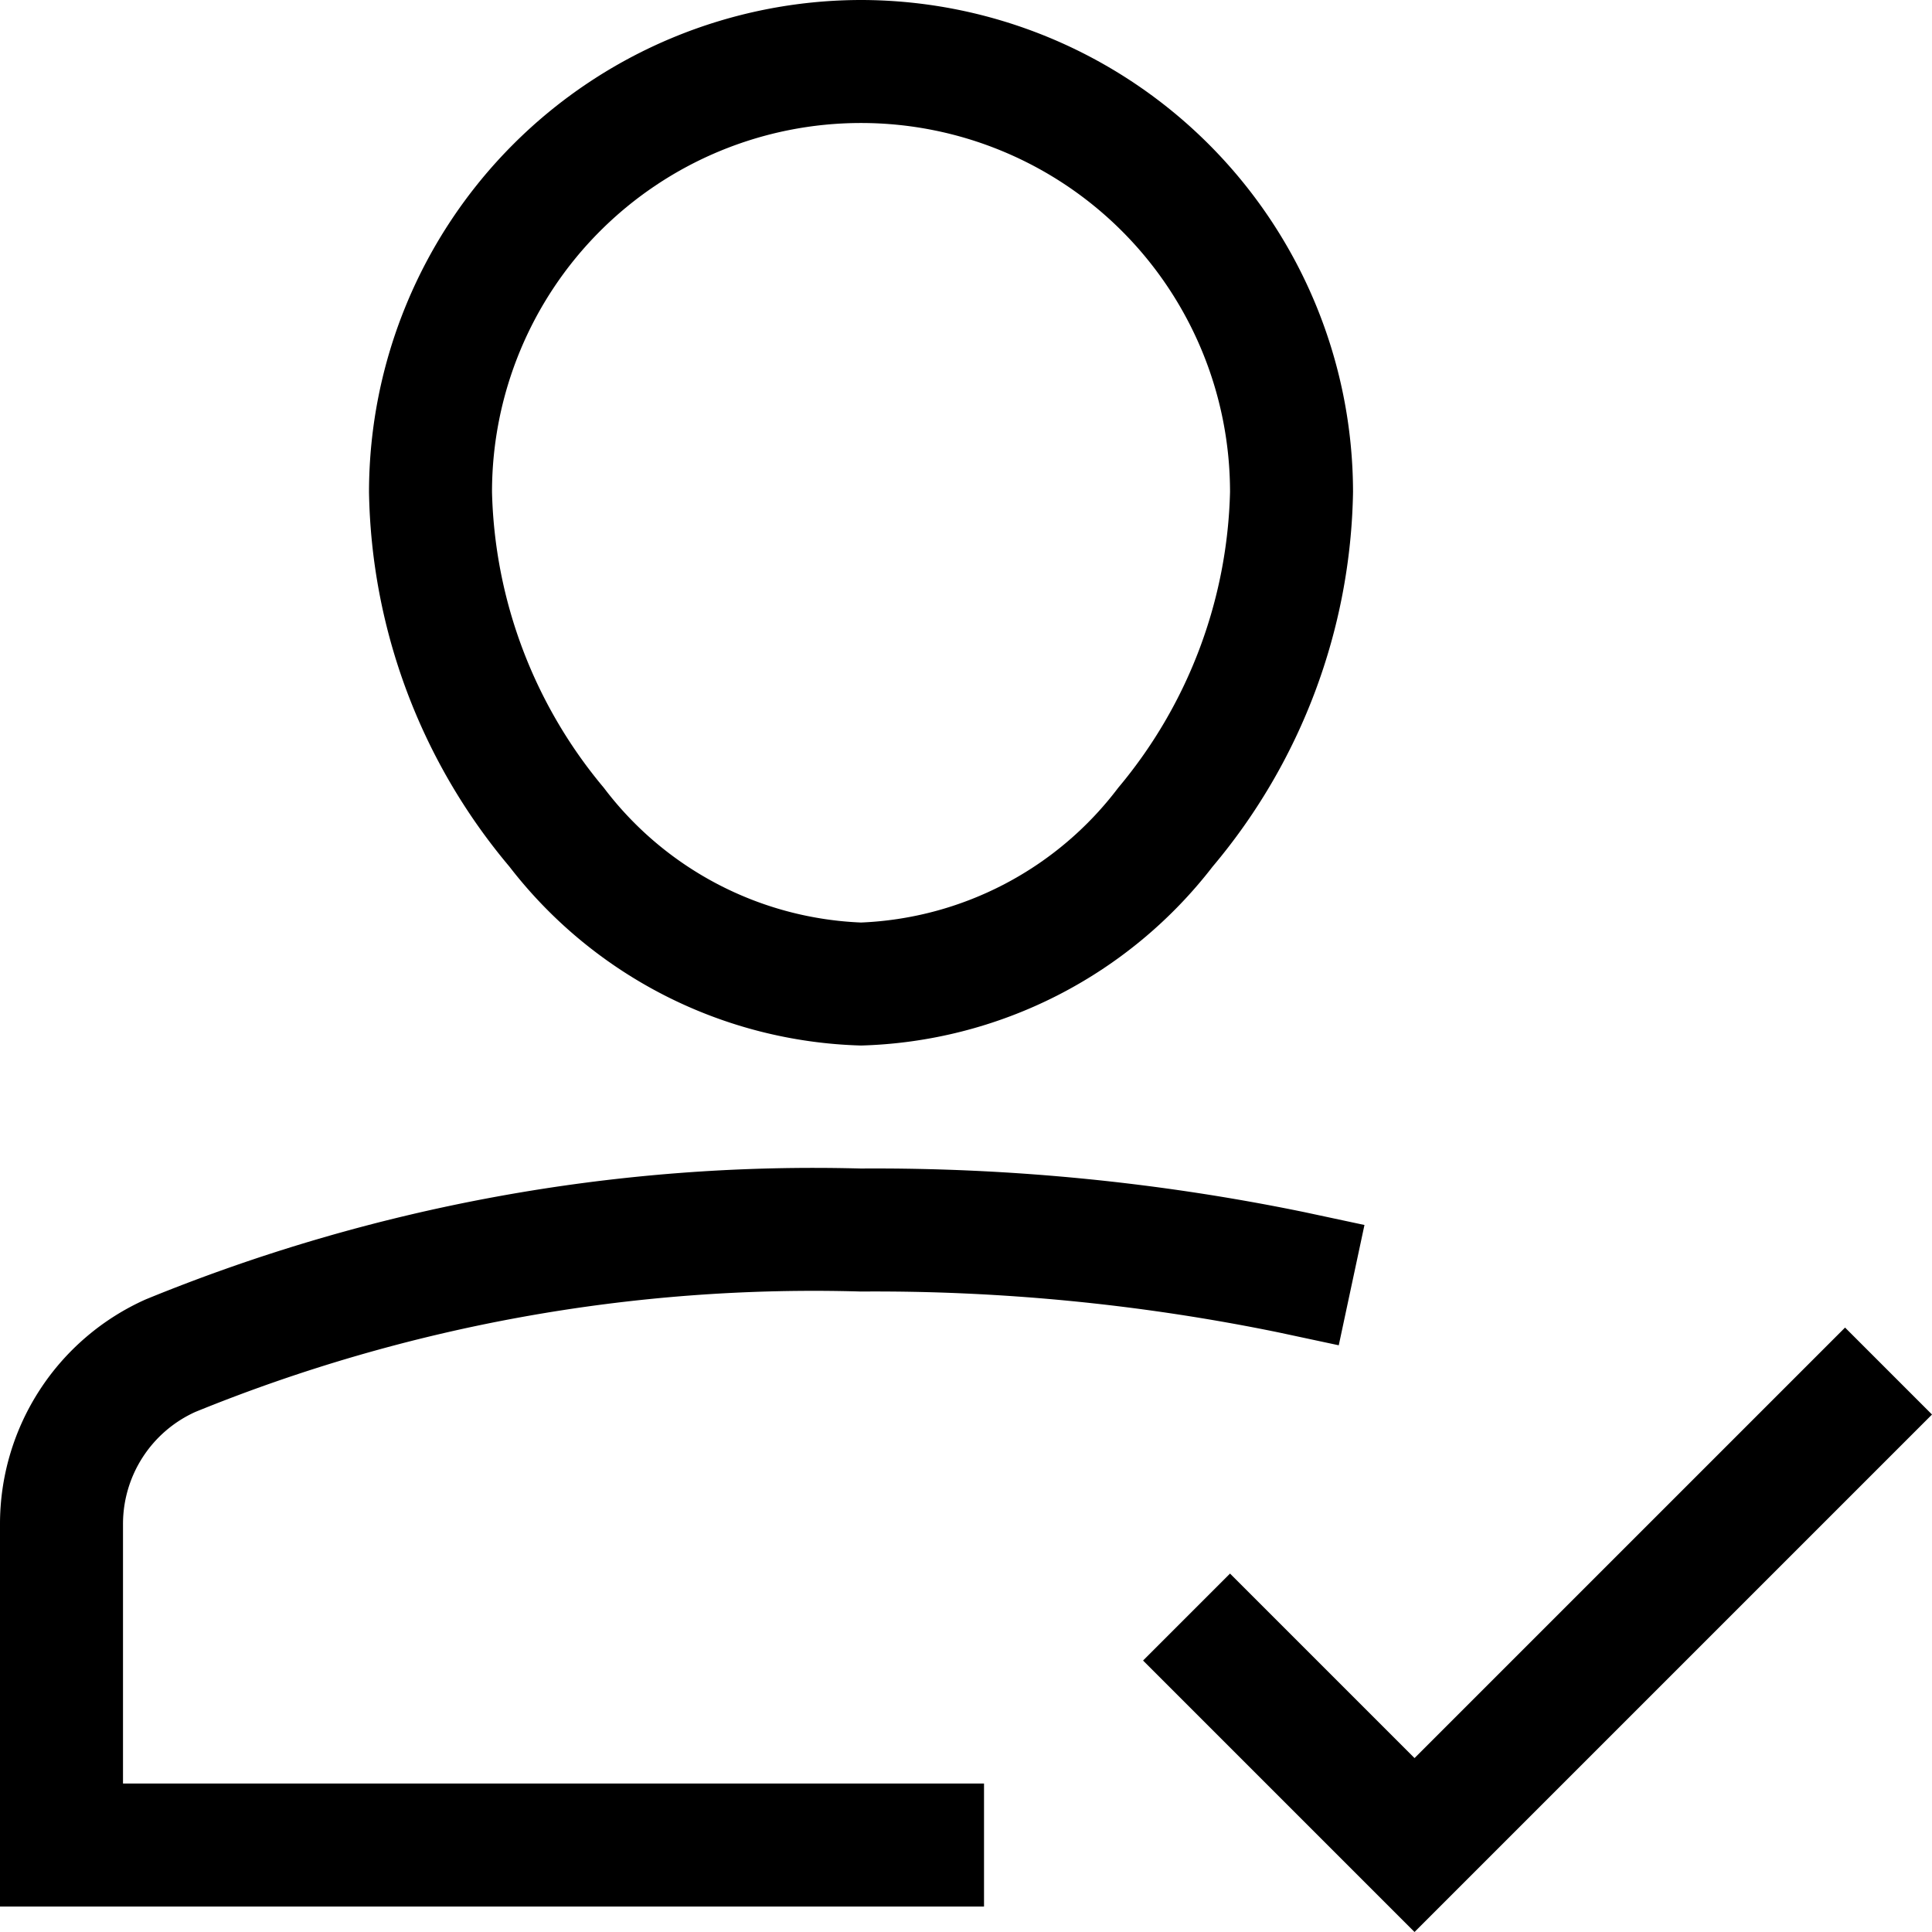
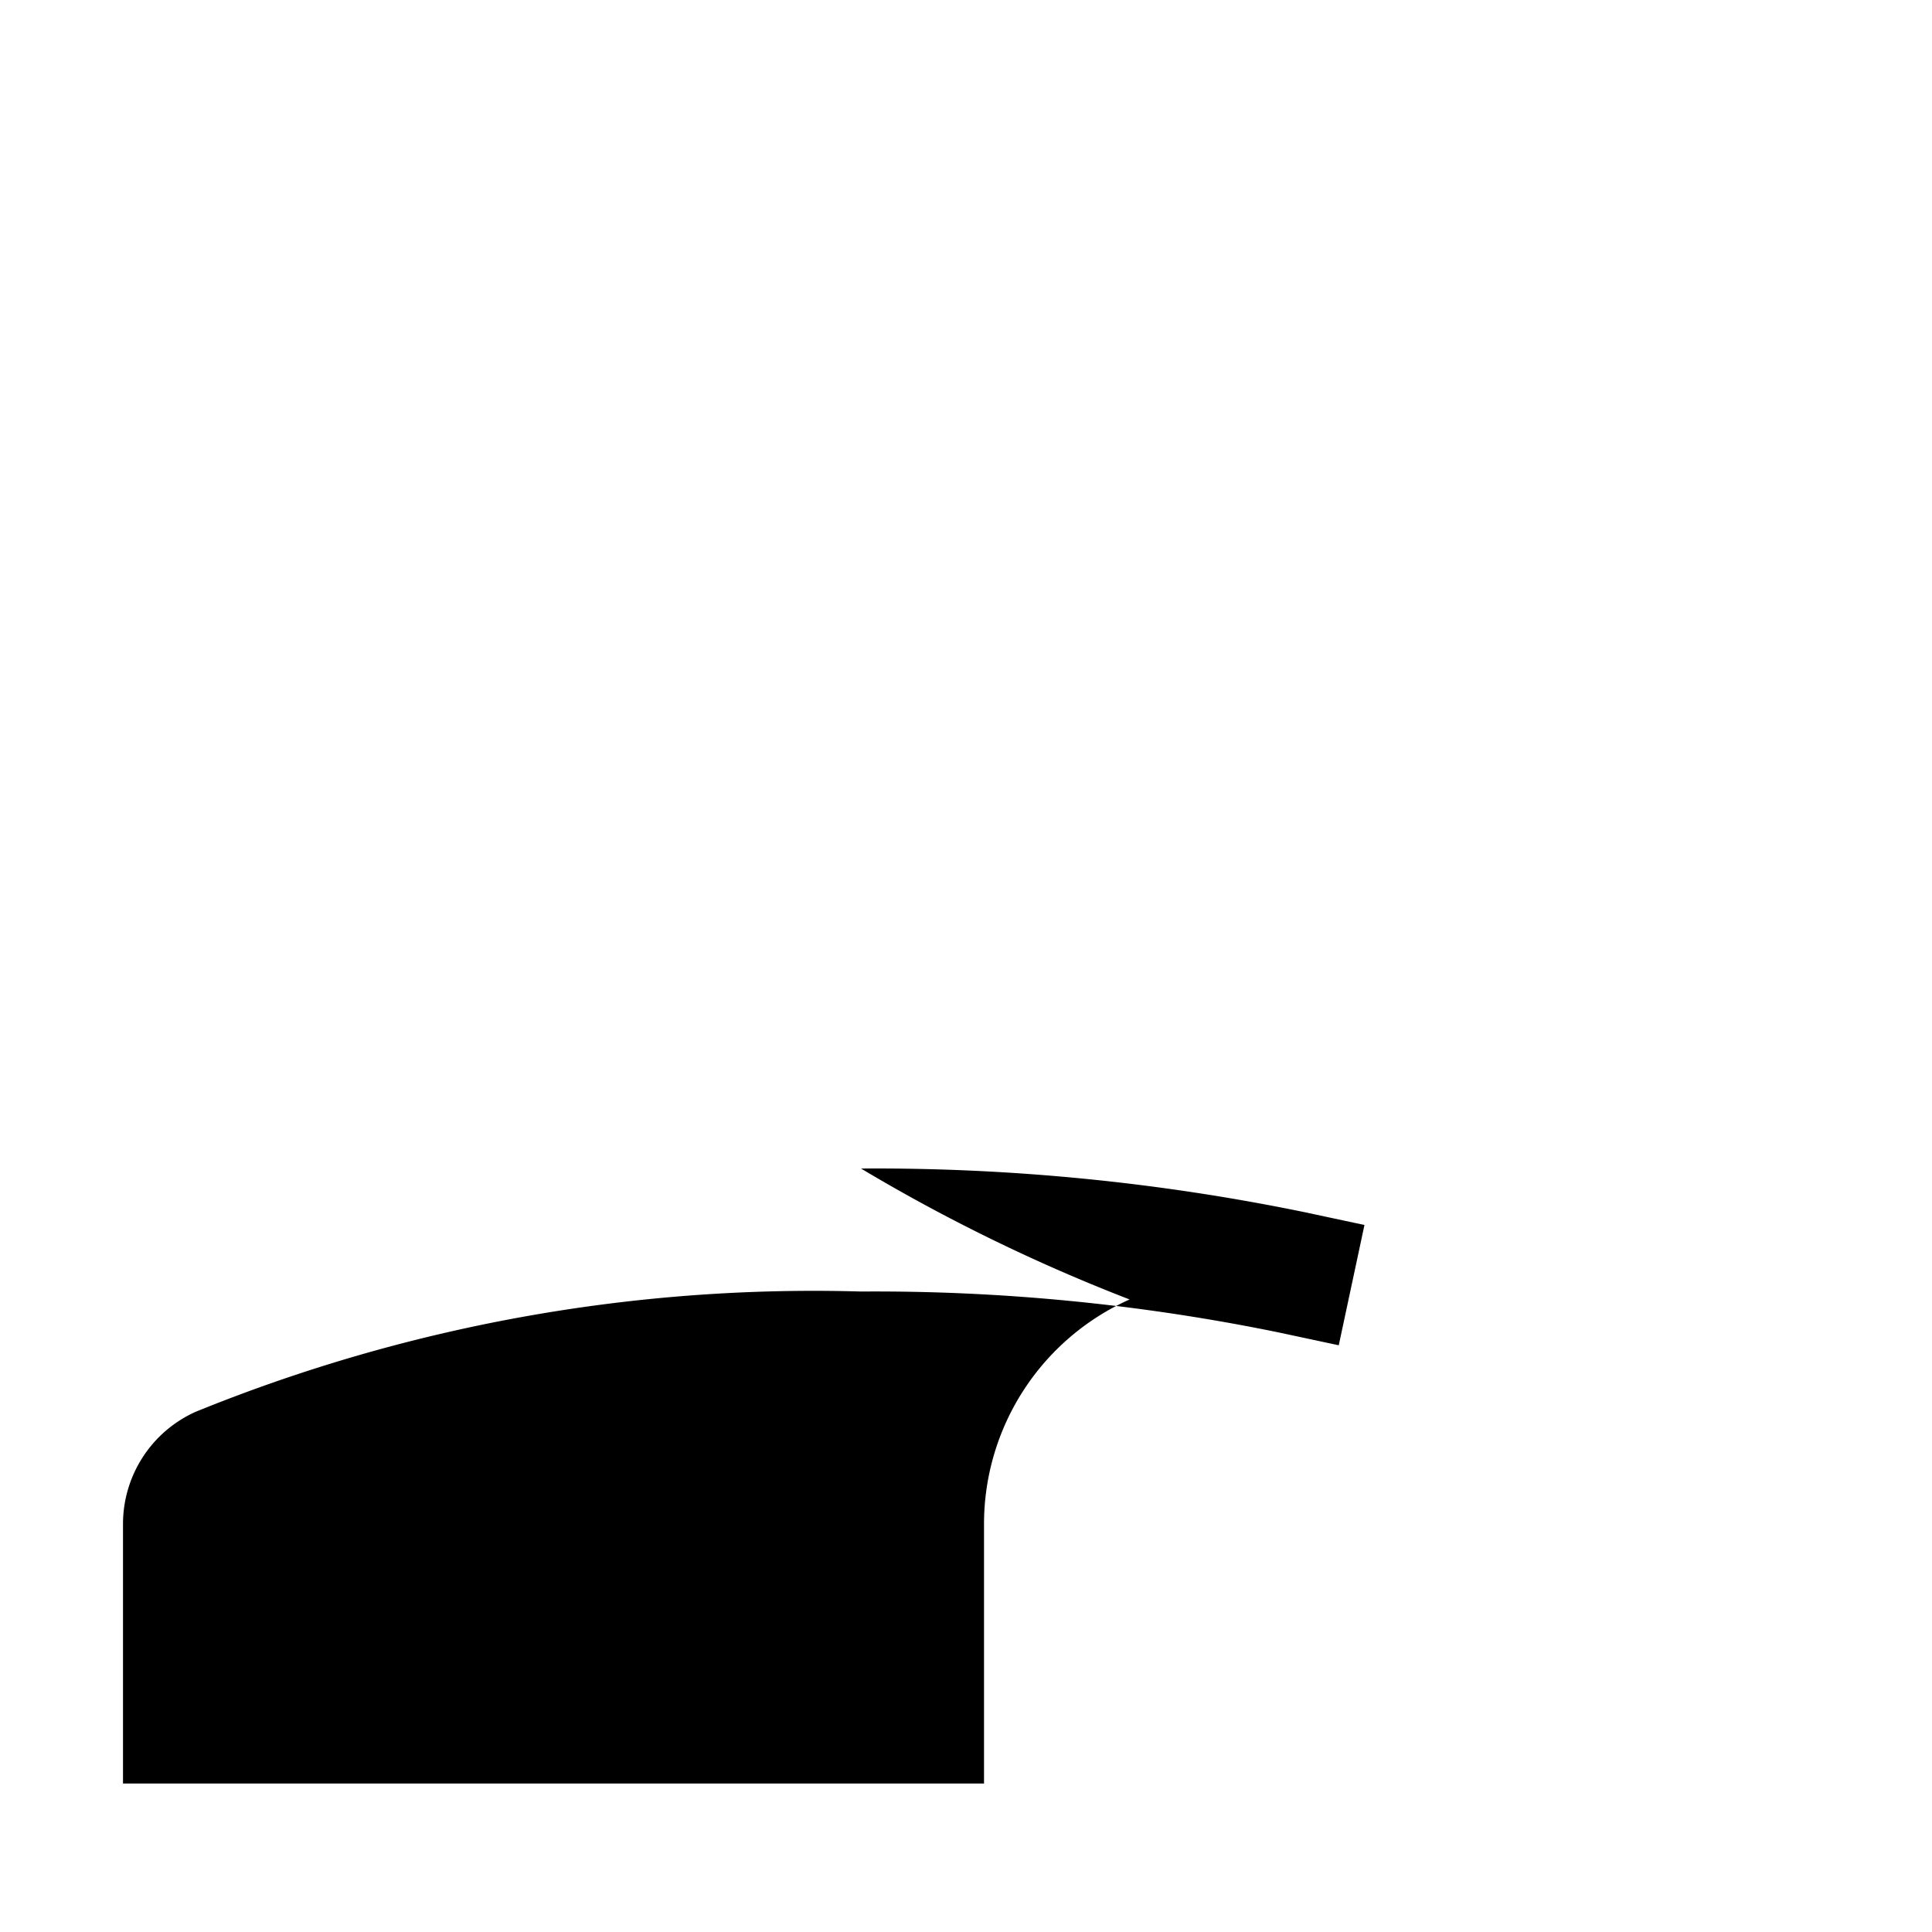
<svg xmlns="http://www.w3.org/2000/svg" width="31.414" height="31.414" viewBox="0 0 31.414 31.414">
-   <path d="M16,31H0V24.783a4,4,0,0,1,2.367-3.654A28.635,28.635,0,0,1,14,19a34.614,34.614,0,0,1,7.208.709l.978.209-.418,1.956-.978-.209A32.619,32.619,0,0,0,14,21,26.648,26.648,0,0,0,3.178,22.957,2,2,0,0,0,2,24.783V29H16Z" />
-   <path d="M14,0a8.009,8.009,0,0,1,8,8,9.7,9.7,0,0,1-2.283,6.091A7.483,7.483,0,0,1,14,17a7.483,7.483,0,0,1-5.717-2.909A9.7,9.7,0,0,1,6,8,8.009,8.009,0,0,1,14,0Zm0,15a5.527,5.527,0,0,0,4.182-2.191A7.774,7.774,0,0,0,20,8,6,6,0,0,0,8,8a7.774,7.774,0,0,0,1.818,4.809A5.527,5.527,0,0,0,14,15Z" />
-   <path d="M23,31.414,18.586,27,20,25.586l3,3,7-7L31.414,23Z" />
+   <path d="M16,31V24.783a4,4,0,0,1,2.367-3.654A28.635,28.635,0,0,1,14,19a34.614,34.614,0,0,1,7.208.709l.978.209-.418,1.956-.978-.209A32.619,32.619,0,0,0,14,21,26.648,26.648,0,0,0,3.178,22.957,2,2,0,0,0,2,24.783V29H16Z" />
</svg>